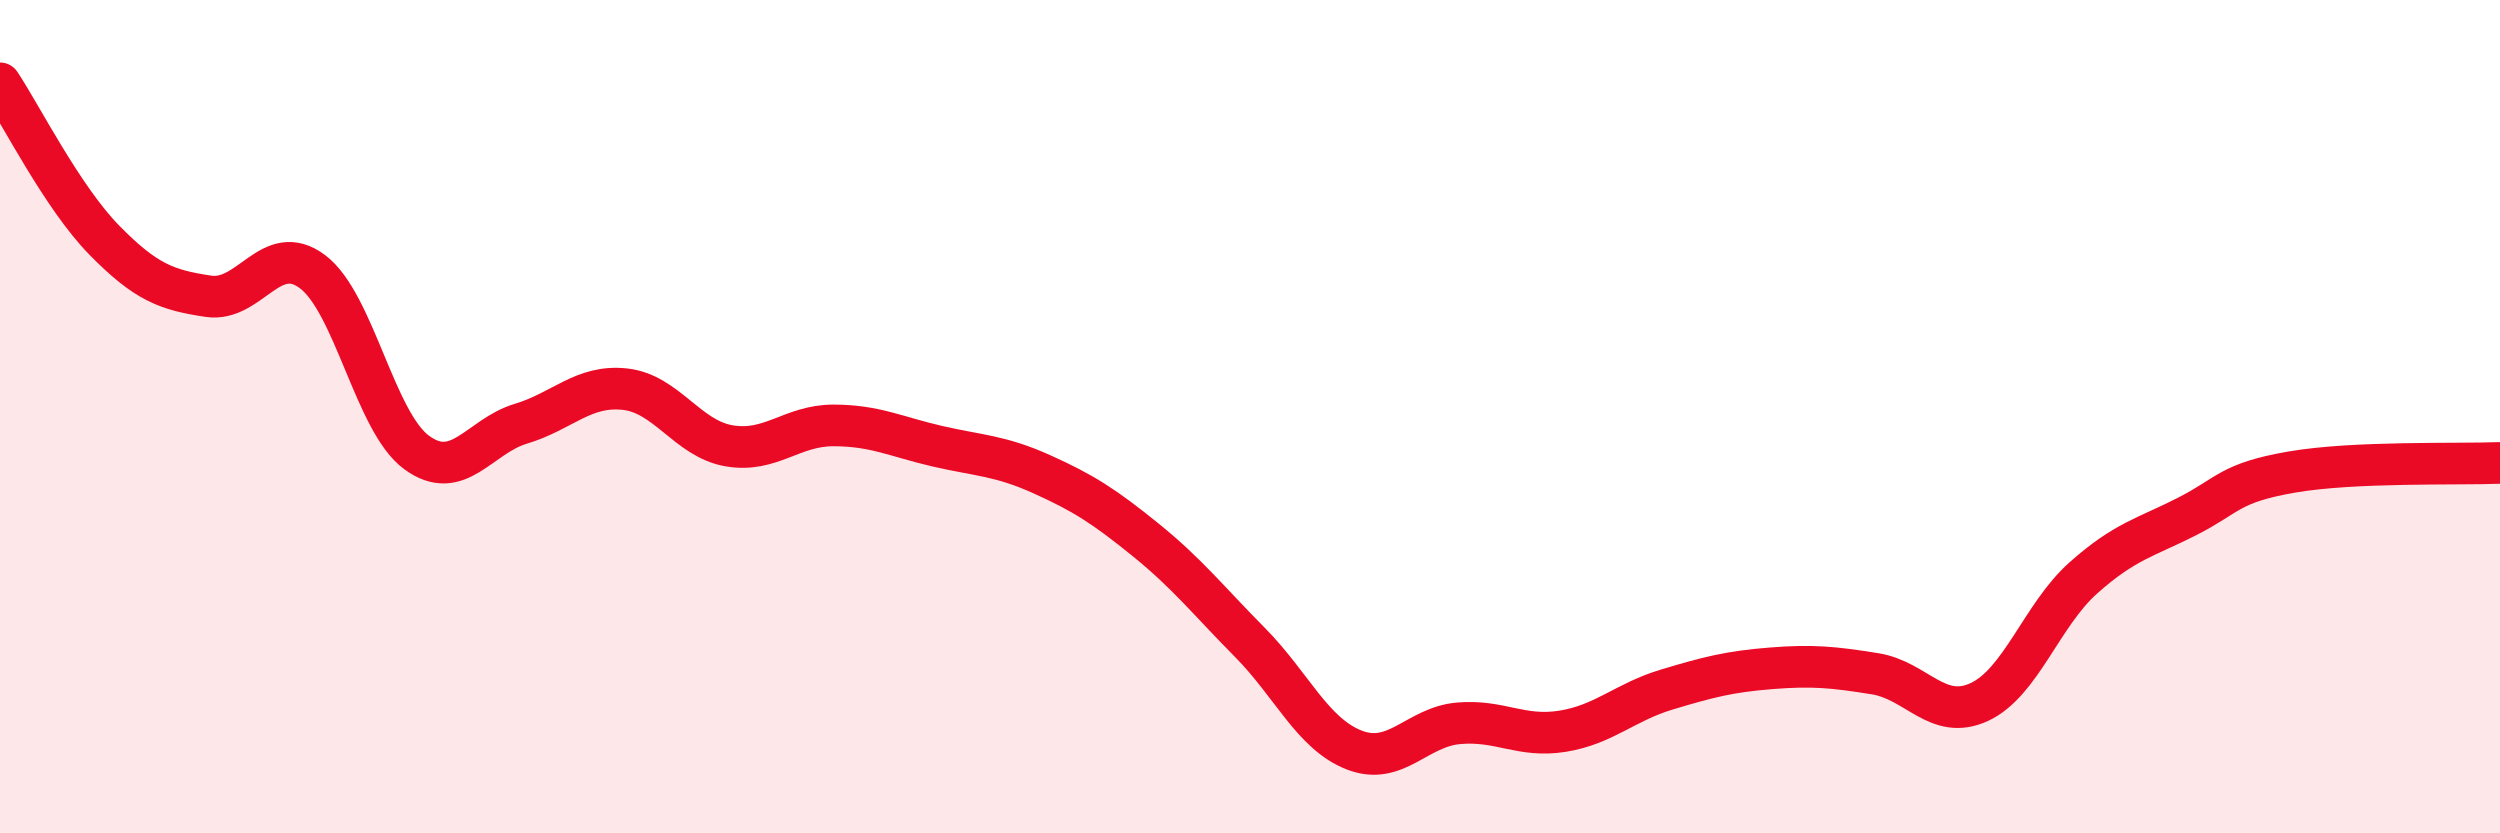
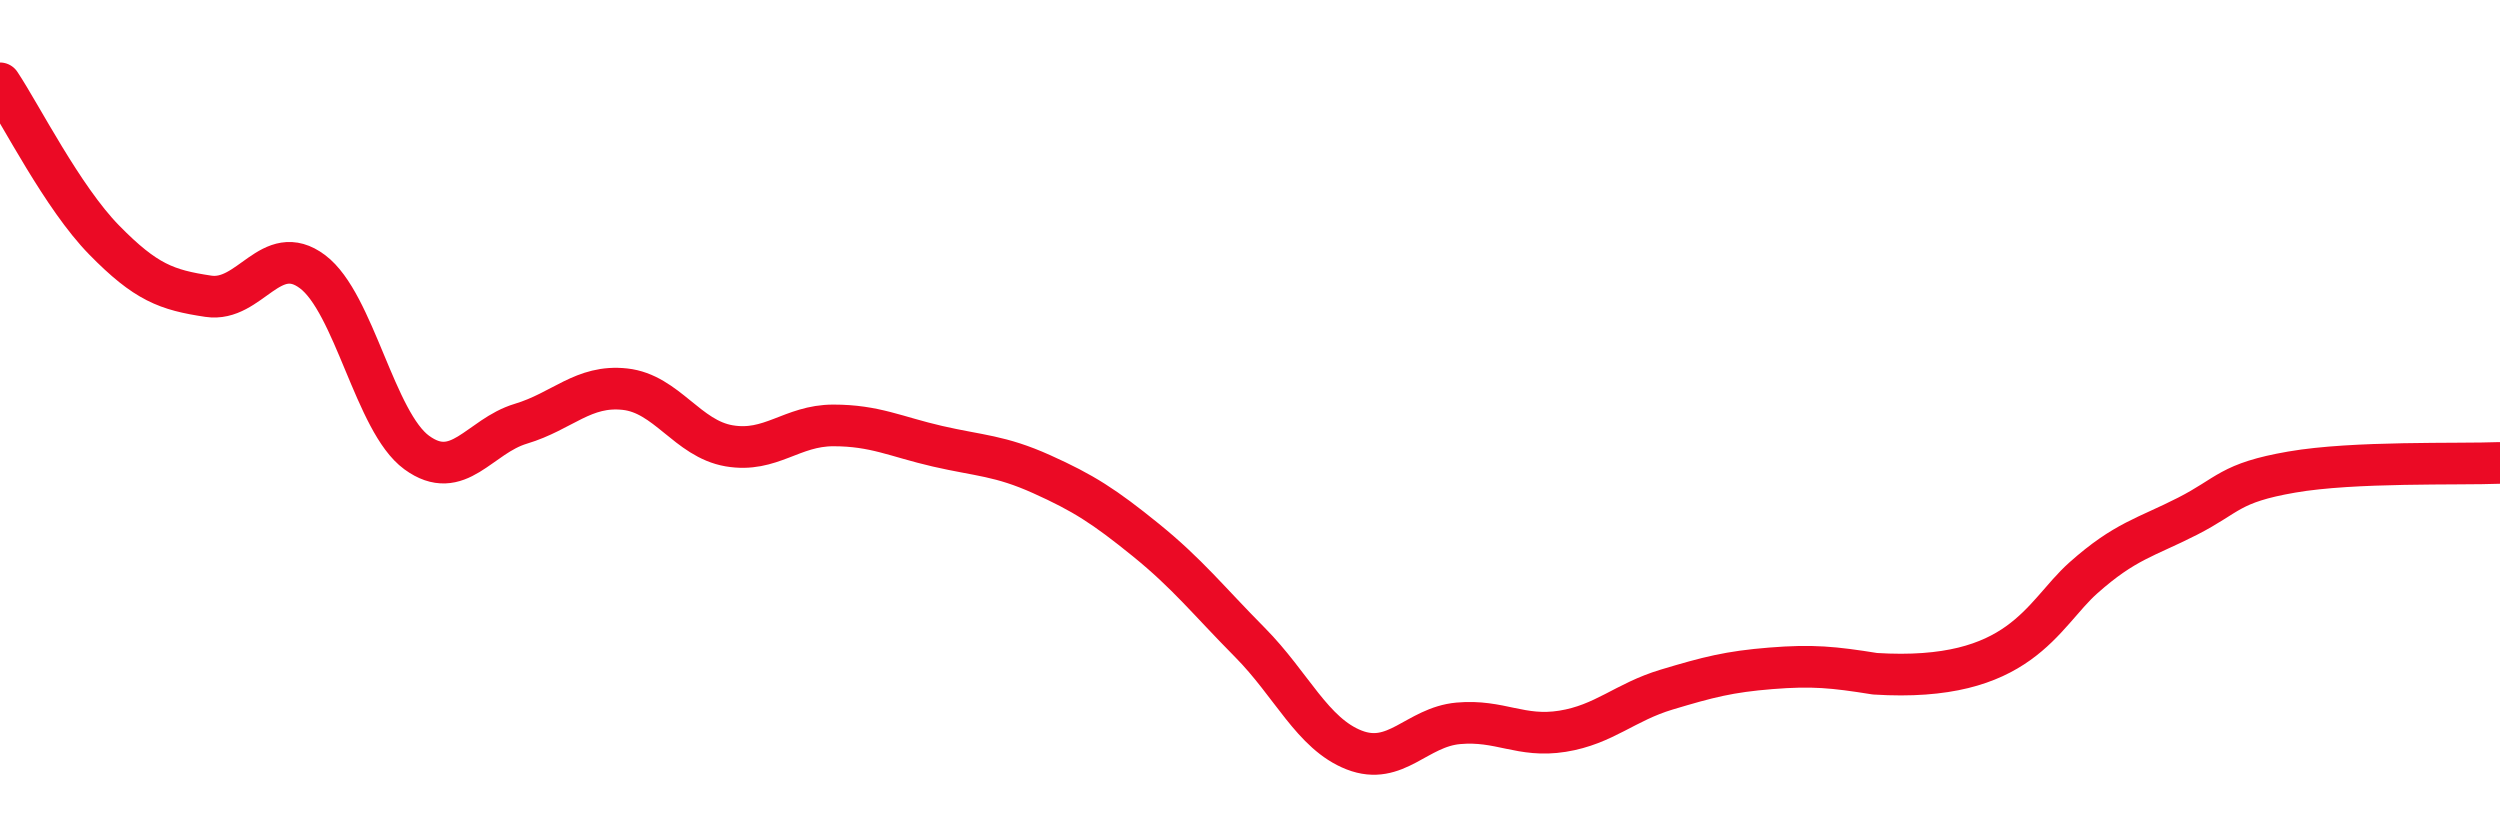
<svg xmlns="http://www.w3.org/2000/svg" width="60" height="20" viewBox="0 0 60 20">
-   <path d="M 0,2 C 0.5,2.75 1.5,4.74 2.5,5.76 C 3.5,6.78 4,6.96 5,7.11 C 6,7.26 6.5,5.77 7.5,6.52 C 8.5,7.27 9,10.13 10,10.86 C 11,11.59 11.5,10.47 12.5,10.17 C 13.5,9.87 14,9.23 15,9.34 C 16,9.45 16.5,10.53 17.5,10.7 C 18.5,10.87 19,10.21 20,10.21 C 21,10.21 21.5,10.48 22.5,10.71 C 23.5,10.94 24,10.93 25,11.38 C 26,11.83 26.5,12.15 27.5,12.96 C 28.5,13.77 29,14.41 30,15.42 C 31,16.43 31.5,17.61 32.5,18 C 33.5,18.39 34,17.45 35,17.36 C 36,17.27 36.5,17.71 37.5,17.55 C 38.5,17.39 39,16.85 40,16.55 C 41,16.25 41.5,16.12 42.5,16.04 C 43.5,15.96 44,16.01 45,16.17 C 46,16.33 46.5,17.31 47.5,16.85 C 48.5,16.39 49,14.76 50,13.87 C 51,12.98 51.5,12.9 52.5,12.39 C 53.5,11.88 53.5,11.59 55,11.33 C 56.5,11.07 59,11.15 60,11.11L60 20L0 20Z" fill="#EB0A25" opacity="0.1" stroke-linecap="round" stroke-linejoin="round" />
-   <path d="M 0,2 C 0.5,2.75 1.5,4.74 2.5,5.76 C 3.5,6.78 4,6.96 5,7.11 C 6,7.26 6.5,5.77 7.5,6.52 C 8.5,7.27 9,10.13 10,10.86 C 11,11.59 11.5,10.47 12.5,10.17 C 13.5,9.87 14,9.23 15,9.34 C 16,9.45 16.5,10.53 17.5,10.7 C 18.5,10.87 19,10.21 20,10.21 C 21,10.21 21.5,10.48 22.5,10.71 C 23.5,10.94 24,10.93 25,11.38 C 26,11.83 26.5,12.15 27.5,12.96 C 28.5,13.77 29,14.41 30,15.42 C 31,16.43 31.5,17.61 32.5,18 C 33.5,18.39 34,17.45 35,17.36 C 36,17.27 36.5,17.71 37.5,17.55 C 38.5,17.39 39,16.85 40,16.55 C 41,16.25 41.5,16.12 42.5,16.04 C 43.5,15.96 44,16.01 45,16.17 C 46,16.33 46.5,17.31 47.5,16.85 C 48.5,16.39 49,14.76 50,13.87 C 51,12.98 51.5,12.9 52.5,12.39 C 53.5,11.88 53.5,11.59 55,11.33 C 56.5,11.07 59,11.15 60,11.11" stroke="#EB0A25" stroke-width="1" fill="none" stroke-linecap="round" stroke-linejoin="round" />
+   <path d="M 0,2 C 0.5,2.75 1.5,4.74 2.5,5.76 C 3.5,6.78 4,6.96 5,7.11 C 6,7.26 6.5,5.77 7.5,6.52 C 8.5,7.27 9,10.13 10,10.86 C 11,11.59 11.5,10.47 12.5,10.17 C 13.5,9.87 14,9.23 15,9.34 C 16,9.45 16.5,10.53 17.5,10.7 C 18.5,10.87 19,10.21 20,10.21 C 21,10.21 21.5,10.48 22.5,10.71 C 23.5,10.94 24,10.93 25,11.38 C 26,11.83 26.5,12.15 27.5,12.96 C 28.5,13.77 29,14.41 30,15.42 C 31,16.43 31.5,17.61 32.5,18 C 33.5,18.39 34,17.45 35,17.36 C 36,17.27 36.5,17.71 37.5,17.55 C 38.5,17.39 39,16.85 40,16.55 C 41,16.25 41.5,16.12 42.5,16.04 C 43.5,15.96 44,16.01 45,16.17 C 48.5,16.39 49,14.76 50,13.87 C 51,12.98 51.5,12.9 52.5,12.39 C 53.5,11.88 53.5,11.59 55,11.33 C 56.5,11.07 59,11.15 60,11.11" stroke="#EB0A25" stroke-width="1" fill="none" stroke-linecap="round" stroke-linejoin="round" />
</svg>